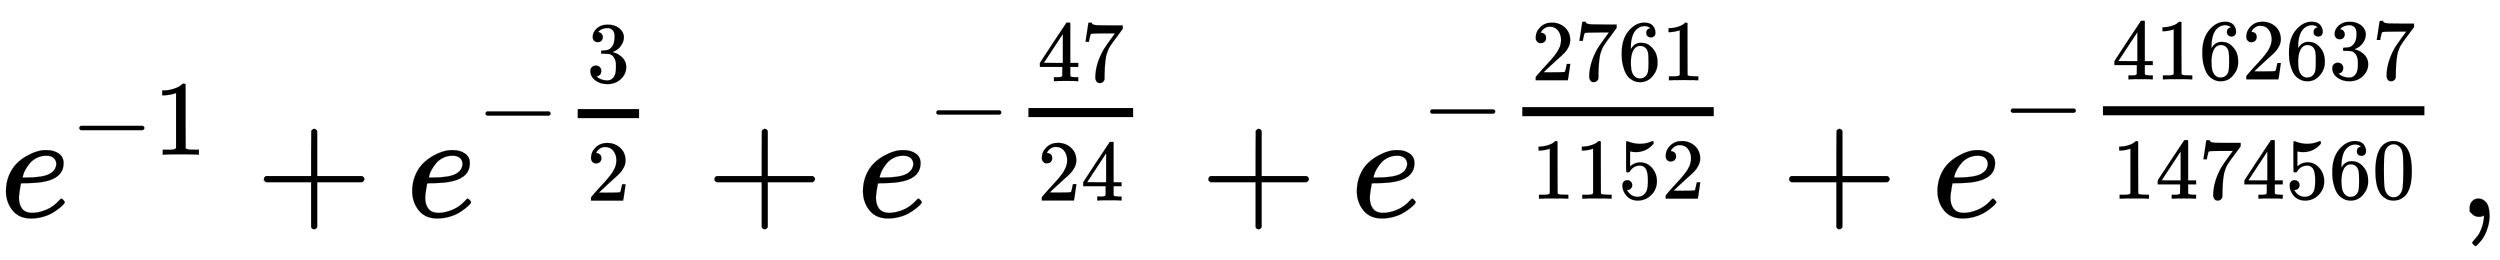
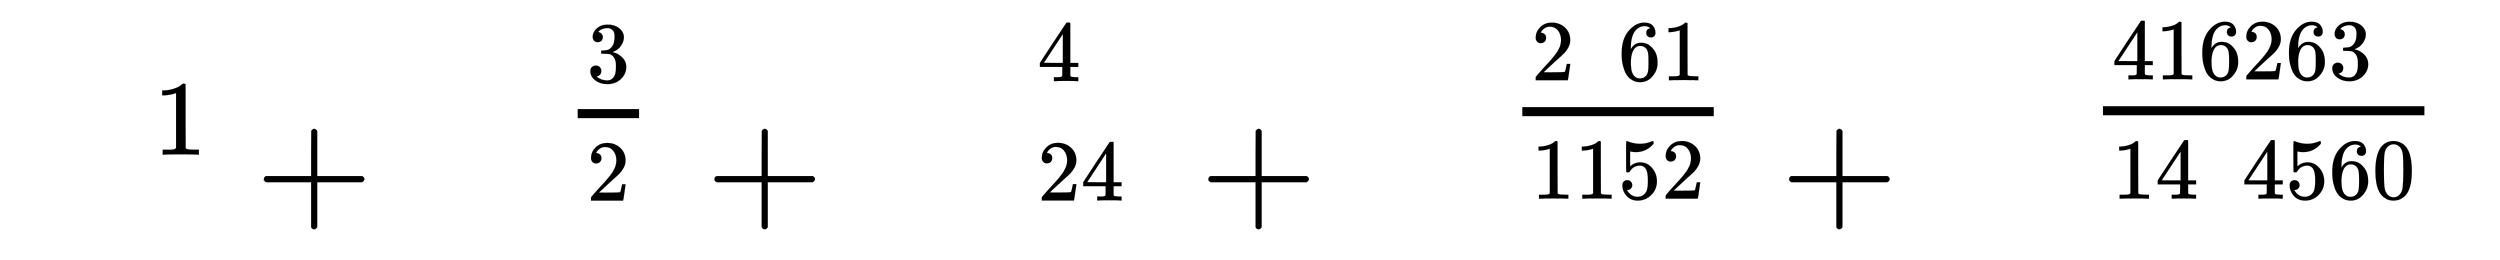
<svg xmlns="http://www.w3.org/2000/svg" xmlns:xlink="http://www.w3.org/1999/xlink" width="38.489ex" height="4.009ex" style="vertical-align: -0.671ex;" viewBox="0 -1437.2 16571.6 1726.2" role="img" focusable="false" aria-labelledby="MathJax-SVG-1-Title">
  <title id="MathJax-SVG-1-Title">e Superscript negative 1 Baseline plus e Superscript negative three halves Baseline plus e Superscript negative StartFraction 47 Over 24 EndFraction Baseline plus e Superscript negative StartFraction 2761 Over 1152 EndFraction Baseline plus e Superscript negative StartFraction 4162637 Over 1474560 EndFraction Baseline comma</title>
  <defs aria-hidden="true">
-     <path stroke-width="1" id="E1-MJMATHI-65" d="M39 168Q39 225 58 272T107 350T174 402T244 433T307 442H310Q355 442 388 420T421 355Q421 265 310 237Q261 224 176 223Q139 223 138 221Q138 219 132 186T125 128Q125 81 146 54T209 26T302 45T394 111Q403 121 406 121Q410 121 419 112T429 98T420 82T390 55T344 24T281 -1T205 -11Q126 -11 83 42T39 168ZM373 353Q367 405 305 405Q272 405 244 391T199 357T170 316T154 280T149 261Q149 260 169 260Q282 260 327 284T373 353Z" />
-     <path stroke-width="1" id="E1-MJMAIN-2212" d="M84 237T84 250T98 270H679Q694 262 694 250T679 230H98Q84 237 84 250Z" />
    <path stroke-width="1" id="E1-MJMAIN-31" d="M213 578L200 573Q186 568 160 563T102 556H83V602H102Q149 604 189 617T245 641T273 663Q275 666 285 666Q294 666 302 660V361L303 61Q310 54 315 52T339 48T401 46H427V0H416Q395 3 257 3Q121 3 100 0H88V46H114Q136 46 152 46T177 47T193 50T201 52T207 57T213 61V578Z" />
    <path stroke-width="1" id="E1-MJMAIN-2B" d="M56 237T56 250T70 270H369V420L370 570Q380 583 389 583Q402 583 409 568V270H707Q722 262 722 250T707 230H409V-68Q401 -82 391 -82H389H387Q375 -82 369 -68V230H70Q56 237 56 250Z" />
    <path stroke-width="1" id="E1-MJMAIN-33" d="M127 463Q100 463 85 480T69 524Q69 579 117 622T233 665Q268 665 277 664Q351 652 390 611T430 522Q430 470 396 421T302 350L299 348Q299 347 308 345T337 336T375 315Q457 262 457 175Q457 96 395 37T238 -22Q158 -22 100 21T42 130Q42 158 60 175T105 193Q133 193 151 175T169 130Q169 119 166 110T159 94T148 82T136 74T126 70T118 67L114 66Q165 21 238 21Q293 21 321 74Q338 107 338 175V195Q338 290 274 322Q259 328 213 329L171 330L168 332Q166 335 166 348Q166 366 174 366Q202 366 232 371Q266 376 294 413T322 525V533Q322 590 287 612Q265 626 240 626Q208 626 181 615T143 592T132 580H135Q138 579 143 578T153 573T165 566T175 555T183 540T186 520Q186 498 172 481T127 463Z" />
    <path stroke-width="1" id="E1-MJMAIN-32" d="M109 429Q82 429 66 447T50 491Q50 562 103 614T235 666Q326 666 387 610T449 465Q449 422 429 383T381 315T301 241Q265 210 201 149L142 93L218 92Q375 92 385 97Q392 99 409 186V189H449V186Q448 183 436 95T421 3V0H50V19V31Q50 38 56 46T86 81Q115 113 136 137Q145 147 170 174T204 211T233 244T261 278T284 308T305 340T320 369T333 401T340 431T343 464Q343 527 309 573T212 619Q179 619 154 602T119 569T109 550Q109 549 114 549Q132 549 151 535T170 489Q170 464 154 447T109 429Z" />
    <path stroke-width="1" id="E1-MJMAIN-34" d="M462 0Q444 3 333 3Q217 3 199 0H190V46H221Q241 46 248 46T265 48T279 53T286 61Q287 63 287 115V165H28V211L179 442Q332 674 334 675Q336 677 355 677H373L379 671V211H471V165H379V114Q379 73 379 66T385 54Q393 47 442 46H471V0H462ZM293 211V545L74 212L183 211H293Z" />
-     <path stroke-width="1" id="E1-MJMAIN-37" d="M55 458Q56 460 72 567L88 674Q88 676 108 676H128V672Q128 662 143 655T195 646T364 644H485V605L417 512Q408 500 387 472T360 435T339 403T319 367T305 330T292 284T284 230T278 162T275 80Q275 66 275 52T274 28V19Q270 2 255 -10T221 -22Q210 -22 200 -19T179 0T168 40Q168 198 265 368Q285 400 349 489L395 552H302Q128 552 119 546Q113 543 108 522T98 479L95 458V455H55V458Z" />
    <path stroke-width="1" id="E1-MJMAIN-36" d="M42 313Q42 476 123 571T303 666Q372 666 402 630T432 550Q432 525 418 510T379 495Q356 495 341 509T326 548Q326 592 373 601Q351 623 311 626Q240 626 194 566Q147 500 147 364L148 360Q153 366 156 373Q197 433 263 433H267Q313 433 348 414Q372 400 396 374T435 317Q456 268 456 210V192Q456 169 451 149Q440 90 387 34T253 -22Q225 -22 199 -14T143 16T92 75T56 172T42 313ZM257 397Q227 397 205 380T171 335T154 278T148 216Q148 133 160 97T198 39Q222 21 251 21Q302 21 329 59Q342 77 347 104T352 209Q352 289 347 316T329 361Q302 397 257 397Z" />
    <path stroke-width="1" id="E1-MJMAIN-35" d="M164 157Q164 133 148 117T109 101H102Q148 22 224 22Q294 22 326 82Q345 115 345 210Q345 313 318 349Q292 382 260 382H254Q176 382 136 314Q132 307 129 306T114 304Q97 304 95 310Q93 314 93 485V614Q93 664 98 664Q100 666 102 666Q103 666 123 658T178 642T253 634Q324 634 389 662Q397 666 402 666Q410 666 410 648V635Q328 538 205 538Q174 538 149 544L139 546V374Q158 388 169 396T205 412T256 420Q337 420 393 355T449 201Q449 109 385 44T229 -22Q148 -22 99 32T50 154Q50 178 61 192T84 210T107 214Q132 214 148 197T164 157Z" />
    <path stroke-width="1" id="E1-MJMAIN-30" d="M96 585Q152 666 249 666Q297 666 345 640T423 548Q460 465 460 320Q460 165 417 83Q397 41 362 16T301 -15T250 -22Q224 -22 198 -16T137 16T82 83Q39 165 39 320Q39 494 96 585ZM321 597Q291 629 250 629Q208 629 178 597Q153 571 145 525T137 333Q137 175 145 125T181 46Q209 16 250 16Q290 16 318 46Q347 76 354 130T362 333Q362 478 354 524T321 597Z" />
-     <path stroke-width="1" id="E1-MJMAIN-2C" d="M78 35T78 60T94 103T137 121Q165 121 187 96T210 8Q210 -27 201 -60T180 -117T154 -158T130 -185T117 -194Q113 -194 104 -185T95 -172Q95 -168 106 -156T131 -126T157 -76T173 -3V9L172 8Q170 7 167 6T161 3T152 1T140 0Q113 0 96 17Z" />
  </defs>
  <g stroke="currentColor" fill="currentColor" stroke-width="0" transform="matrix(1 0 0 -1 0 0)" aria-hidden="true">
    <use xlink:href="#E1-MJMATHI-65" x="0" y="0" />
    <g transform="translate(466,412)">
      <use transform="scale(0.707)" xlink:href="#E1-MJMAIN-2212" x="0" y="0" />
      <use transform="scale(0.707)" xlink:href="#E1-MJMAIN-31" x="778" y="0" />
    </g>
    <use xlink:href="#E1-MJMAIN-2B" x="1693" y="0" />
    <g transform="translate(2693,0)">
      <use xlink:href="#E1-MJMATHI-65" x="0" y="0" />
      <g transform="translate(466,508)">
        <use transform="scale(0.707)" xlink:href="#E1-MJMAIN-2212" x="0" y="0" />
        <g transform="translate(550,0)">
          <g transform="translate(120,0)">
            <rect stroke="none" width="407" height="60" x="0" y="146" />
            <use transform="scale(0.574)" xlink:href="#E1-MJMAIN-33" x="104" y="669" />
            <use transform="scale(0.574)" xlink:href="#E1-MJMAIN-32" x="104" y="-698" />
          </g>
        </g>
      </g>
    </g>
    <use xlink:href="#E1-MJMAIN-2B" x="4680" y="0" />
    <g transform="translate(5681,0)">
      <use xlink:href="#E1-MJMATHI-65" x="0" y="0" />
      <g transform="translate(466,515)">
        <use transform="scale(0.707)" xlink:href="#E1-MJMAIN-2212" x="0" y="0" />
        <g transform="translate(550,0)">
          <g transform="translate(120,0)">
-             <rect stroke="none" width="694" height="60" x="0" y="146" />
            <g transform="translate(60,384)">
              <use transform="scale(0.574)" xlink:href="#E1-MJMAIN-34" />
              <use transform="scale(0.574)" xlink:href="#E1-MJMAIN-37" x="500" y="0" />
            </g>
            <g transform="translate(60,-407)">
              <use transform="scale(0.574)" xlink:href="#E1-MJMAIN-32" />
              <use transform="scale(0.574)" xlink:href="#E1-MJMAIN-34" x="500" y="0" />
            </g>
          </g>
        </g>
      </g>
    </g>
    <use xlink:href="#E1-MJMAIN-2B" x="7954" y="0" />
    <g transform="translate(8955,0)">
      <use xlink:href="#E1-MJMATHI-65" x="0" y="0" />
      <g transform="translate(466,521)">
        <use transform="scale(0.707)" xlink:href="#E1-MJMAIN-2212" x="0" y="0" />
        <g transform="translate(550,0)">
          <g transform="translate(120,0)">
            <rect stroke="none" width="1269" height="60" x="0" y="146" />
            <g transform="translate(60,384)">
              <use transform="scale(0.574)" xlink:href="#E1-MJMAIN-32" />
              <use transform="scale(0.574)" xlink:href="#E1-MJMAIN-37" x="500" y="0" />
              <use transform="scale(0.574)" xlink:href="#E1-MJMAIN-36" x="1001" y="0" />
              <use transform="scale(0.574)" xlink:href="#E1-MJMAIN-31" x="1501" y="0" />
            </g>
            <g transform="translate(60,-401)">
              <use transform="scale(0.574)" xlink:href="#E1-MJMAIN-31" />
              <use transform="scale(0.574)" xlink:href="#E1-MJMAIN-31" x="500" y="0" />
              <use transform="scale(0.574)" xlink:href="#E1-MJMAIN-35" x="1001" y="0" />
              <use transform="scale(0.574)" xlink:href="#E1-MJMAIN-32" x="1501" y="0" />
            </g>
          </g>
        </g>
      </g>
    </g>
    <use xlink:href="#E1-MJMAIN-2B" x="11804" y="0" />
    <g transform="translate(12804,0)">
      <use xlink:href="#E1-MJMATHI-65" x="0" y="0" />
      <g transform="translate(466,527)">
        <use transform="scale(0.707)" xlink:href="#E1-MJMAIN-2212" x="0" y="0" />
        <g transform="translate(550,0)">
          <g transform="translate(120,0)">
            <rect stroke="none" width="2131" height="60" x="0" y="146" />
            <g transform="translate(60,384)">
              <use transform="scale(0.574)" xlink:href="#E1-MJMAIN-34" />
              <use transform="scale(0.574)" xlink:href="#E1-MJMAIN-31" x="500" y="0" />
              <use transform="scale(0.574)" xlink:href="#E1-MJMAIN-36" x="1001" y="0" />
              <use transform="scale(0.574)" xlink:href="#E1-MJMAIN-32" x="1501" y="0" />
              <use transform="scale(0.574)" xlink:href="#E1-MJMAIN-36" x="2002" y="0" />
              <use transform="scale(0.574)" xlink:href="#E1-MJMAIN-33" x="2502" y="0" />
              <use transform="scale(0.574)" xlink:href="#E1-MJMAIN-37" x="3003" y="0" />
            </g>
            <g transform="translate(60,-407)">
              <use transform="scale(0.574)" xlink:href="#E1-MJMAIN-31" />
              <use transform="scale(0.574)" xlink:href="#E1-MJMAIN-34" x="500" y="0" />
              <use transform="scale(0.574)" xlink:href="#E1-MJMAIN-37" x="1001" y="0" />
              <use transform="scale(0.574)" xlink:href="#E1-MJMAIN-34" x="1501" y="0" />
              <use transform="scale(0.574)" xlink:href="#E1-MJMAIN-35" x="2002" y="0" />
              <use transform="scale(0.574)" xlink:href="#E1-MJMAIN-36" x="2502" y="0" />
              <use transform="scale(0.574)" xlink:href="#E1-MJMAIN-30" x="3003" y="0" />
            </g>
          </g>
        </g>
      </g>
    </g>
    <use xlink:href="#E1-MJMAIN-2C" x="16293" y="0" />
  </g>
</svg>